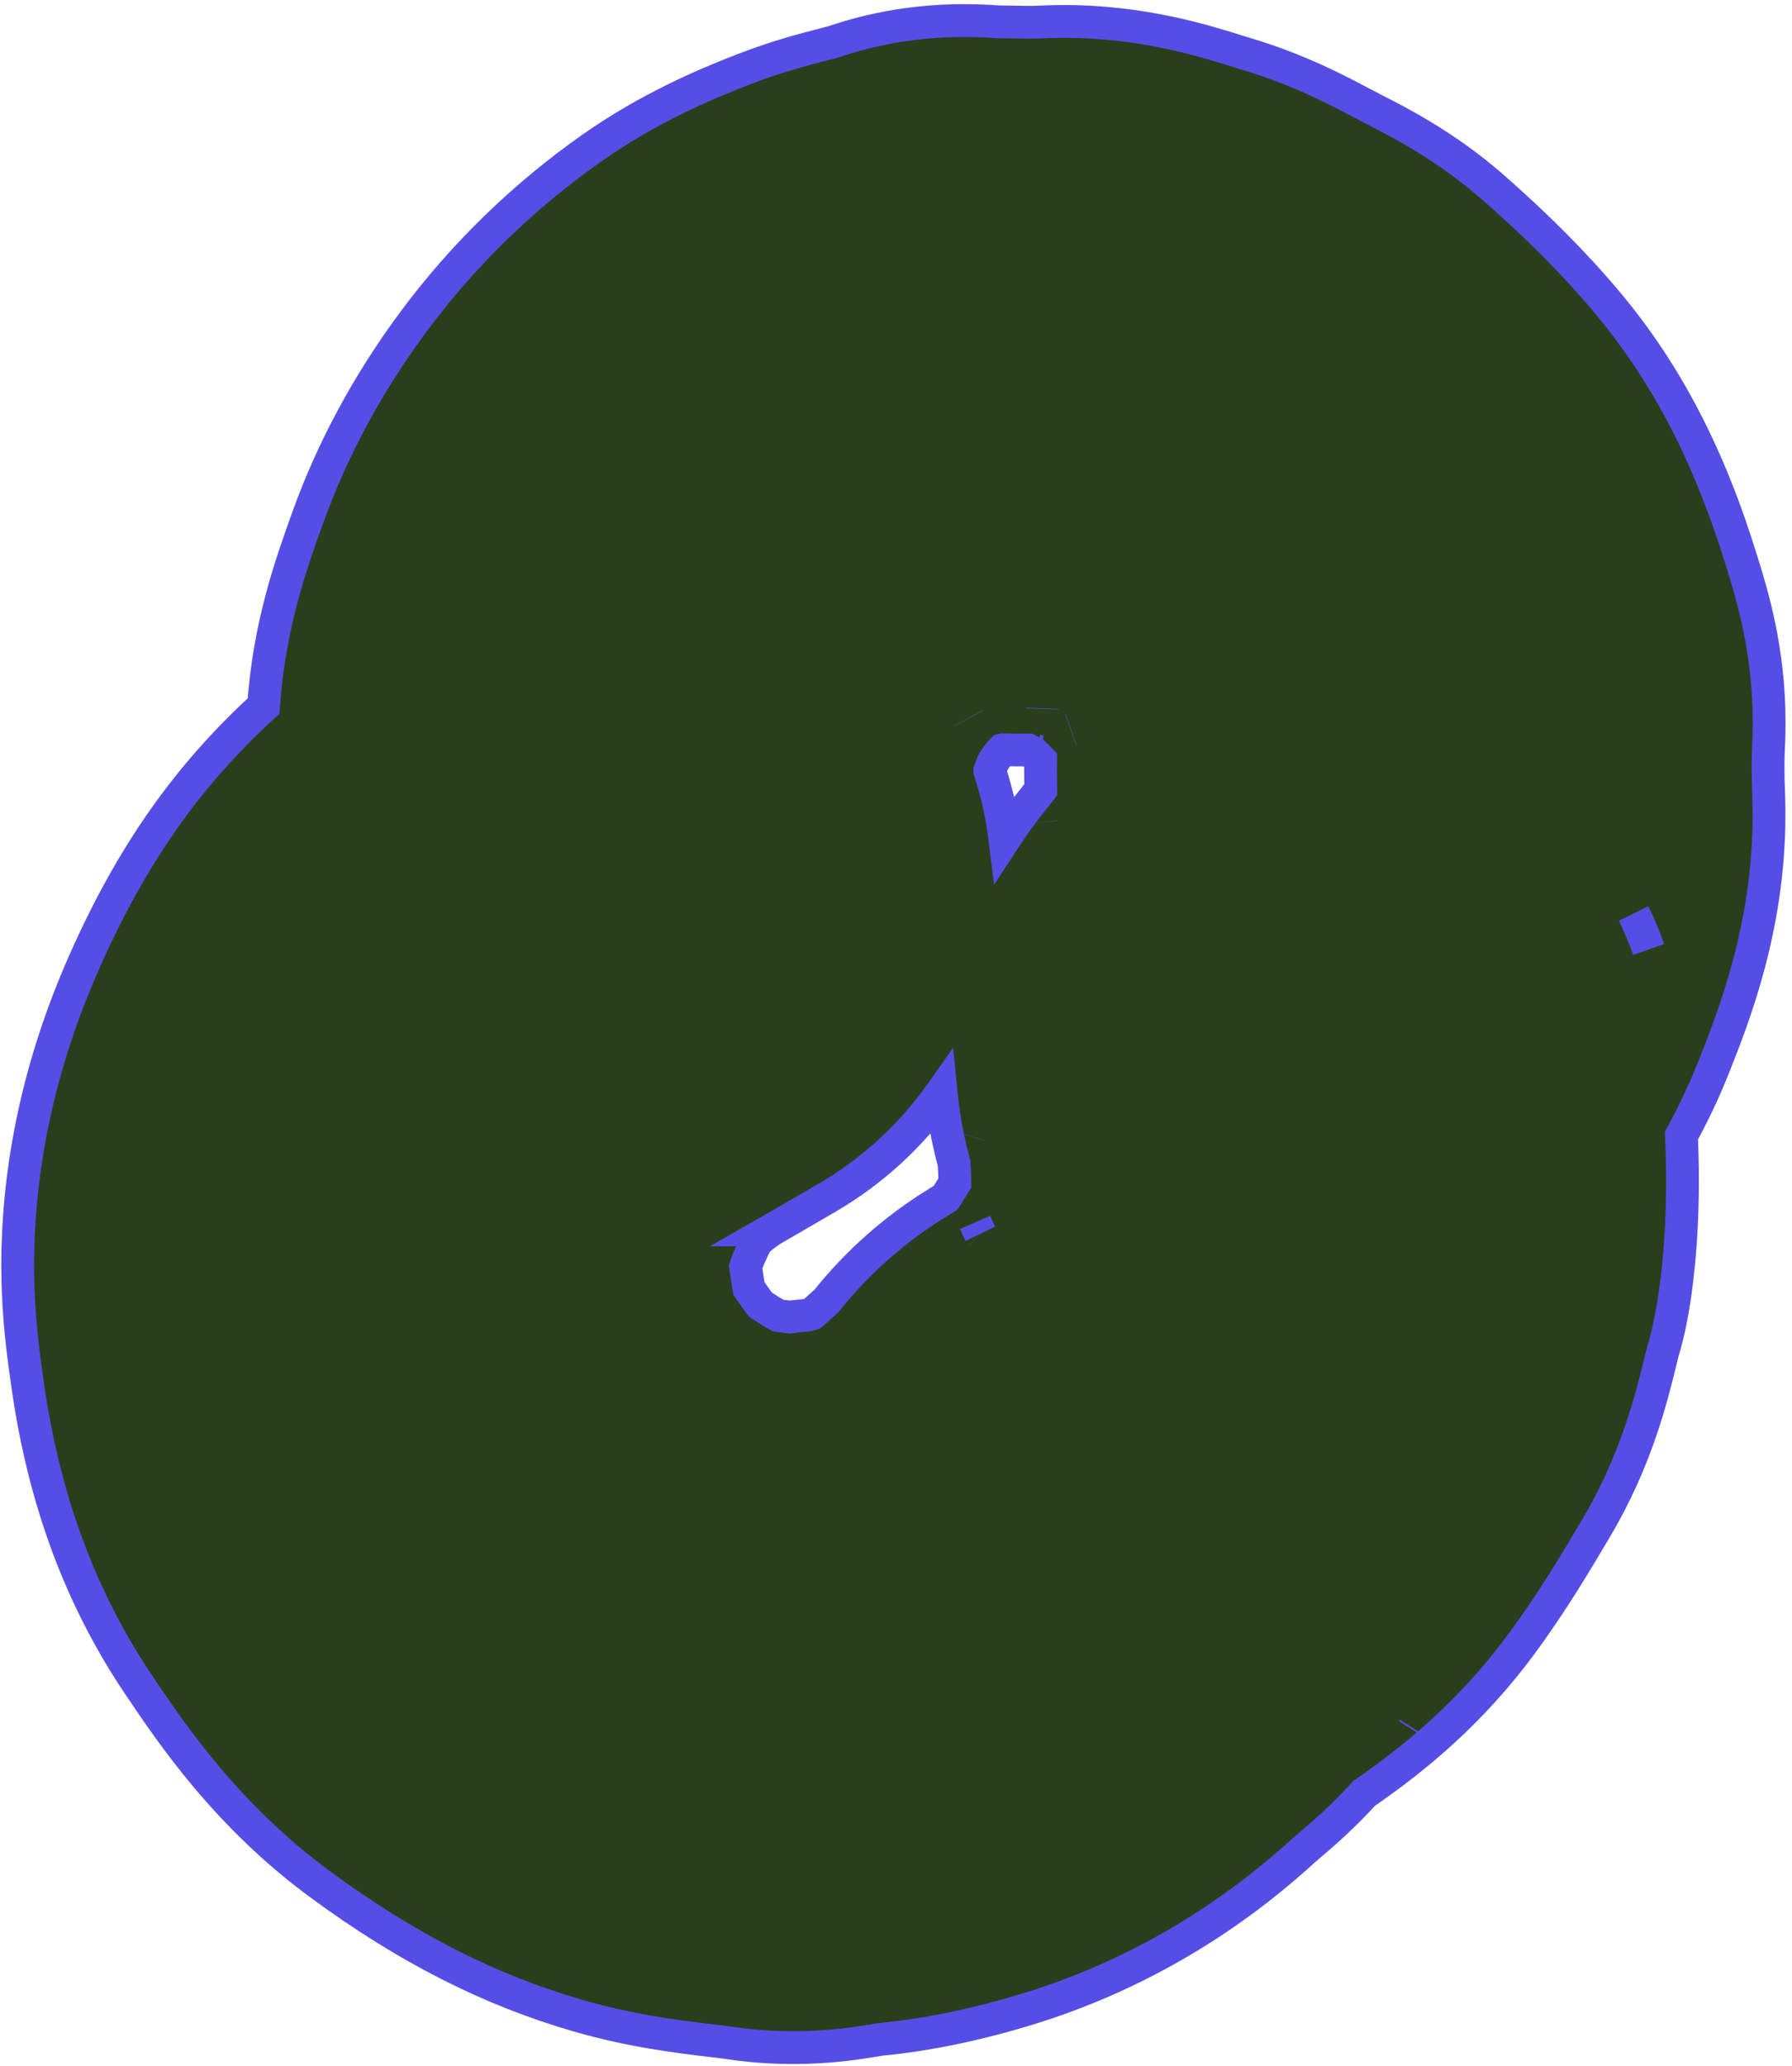
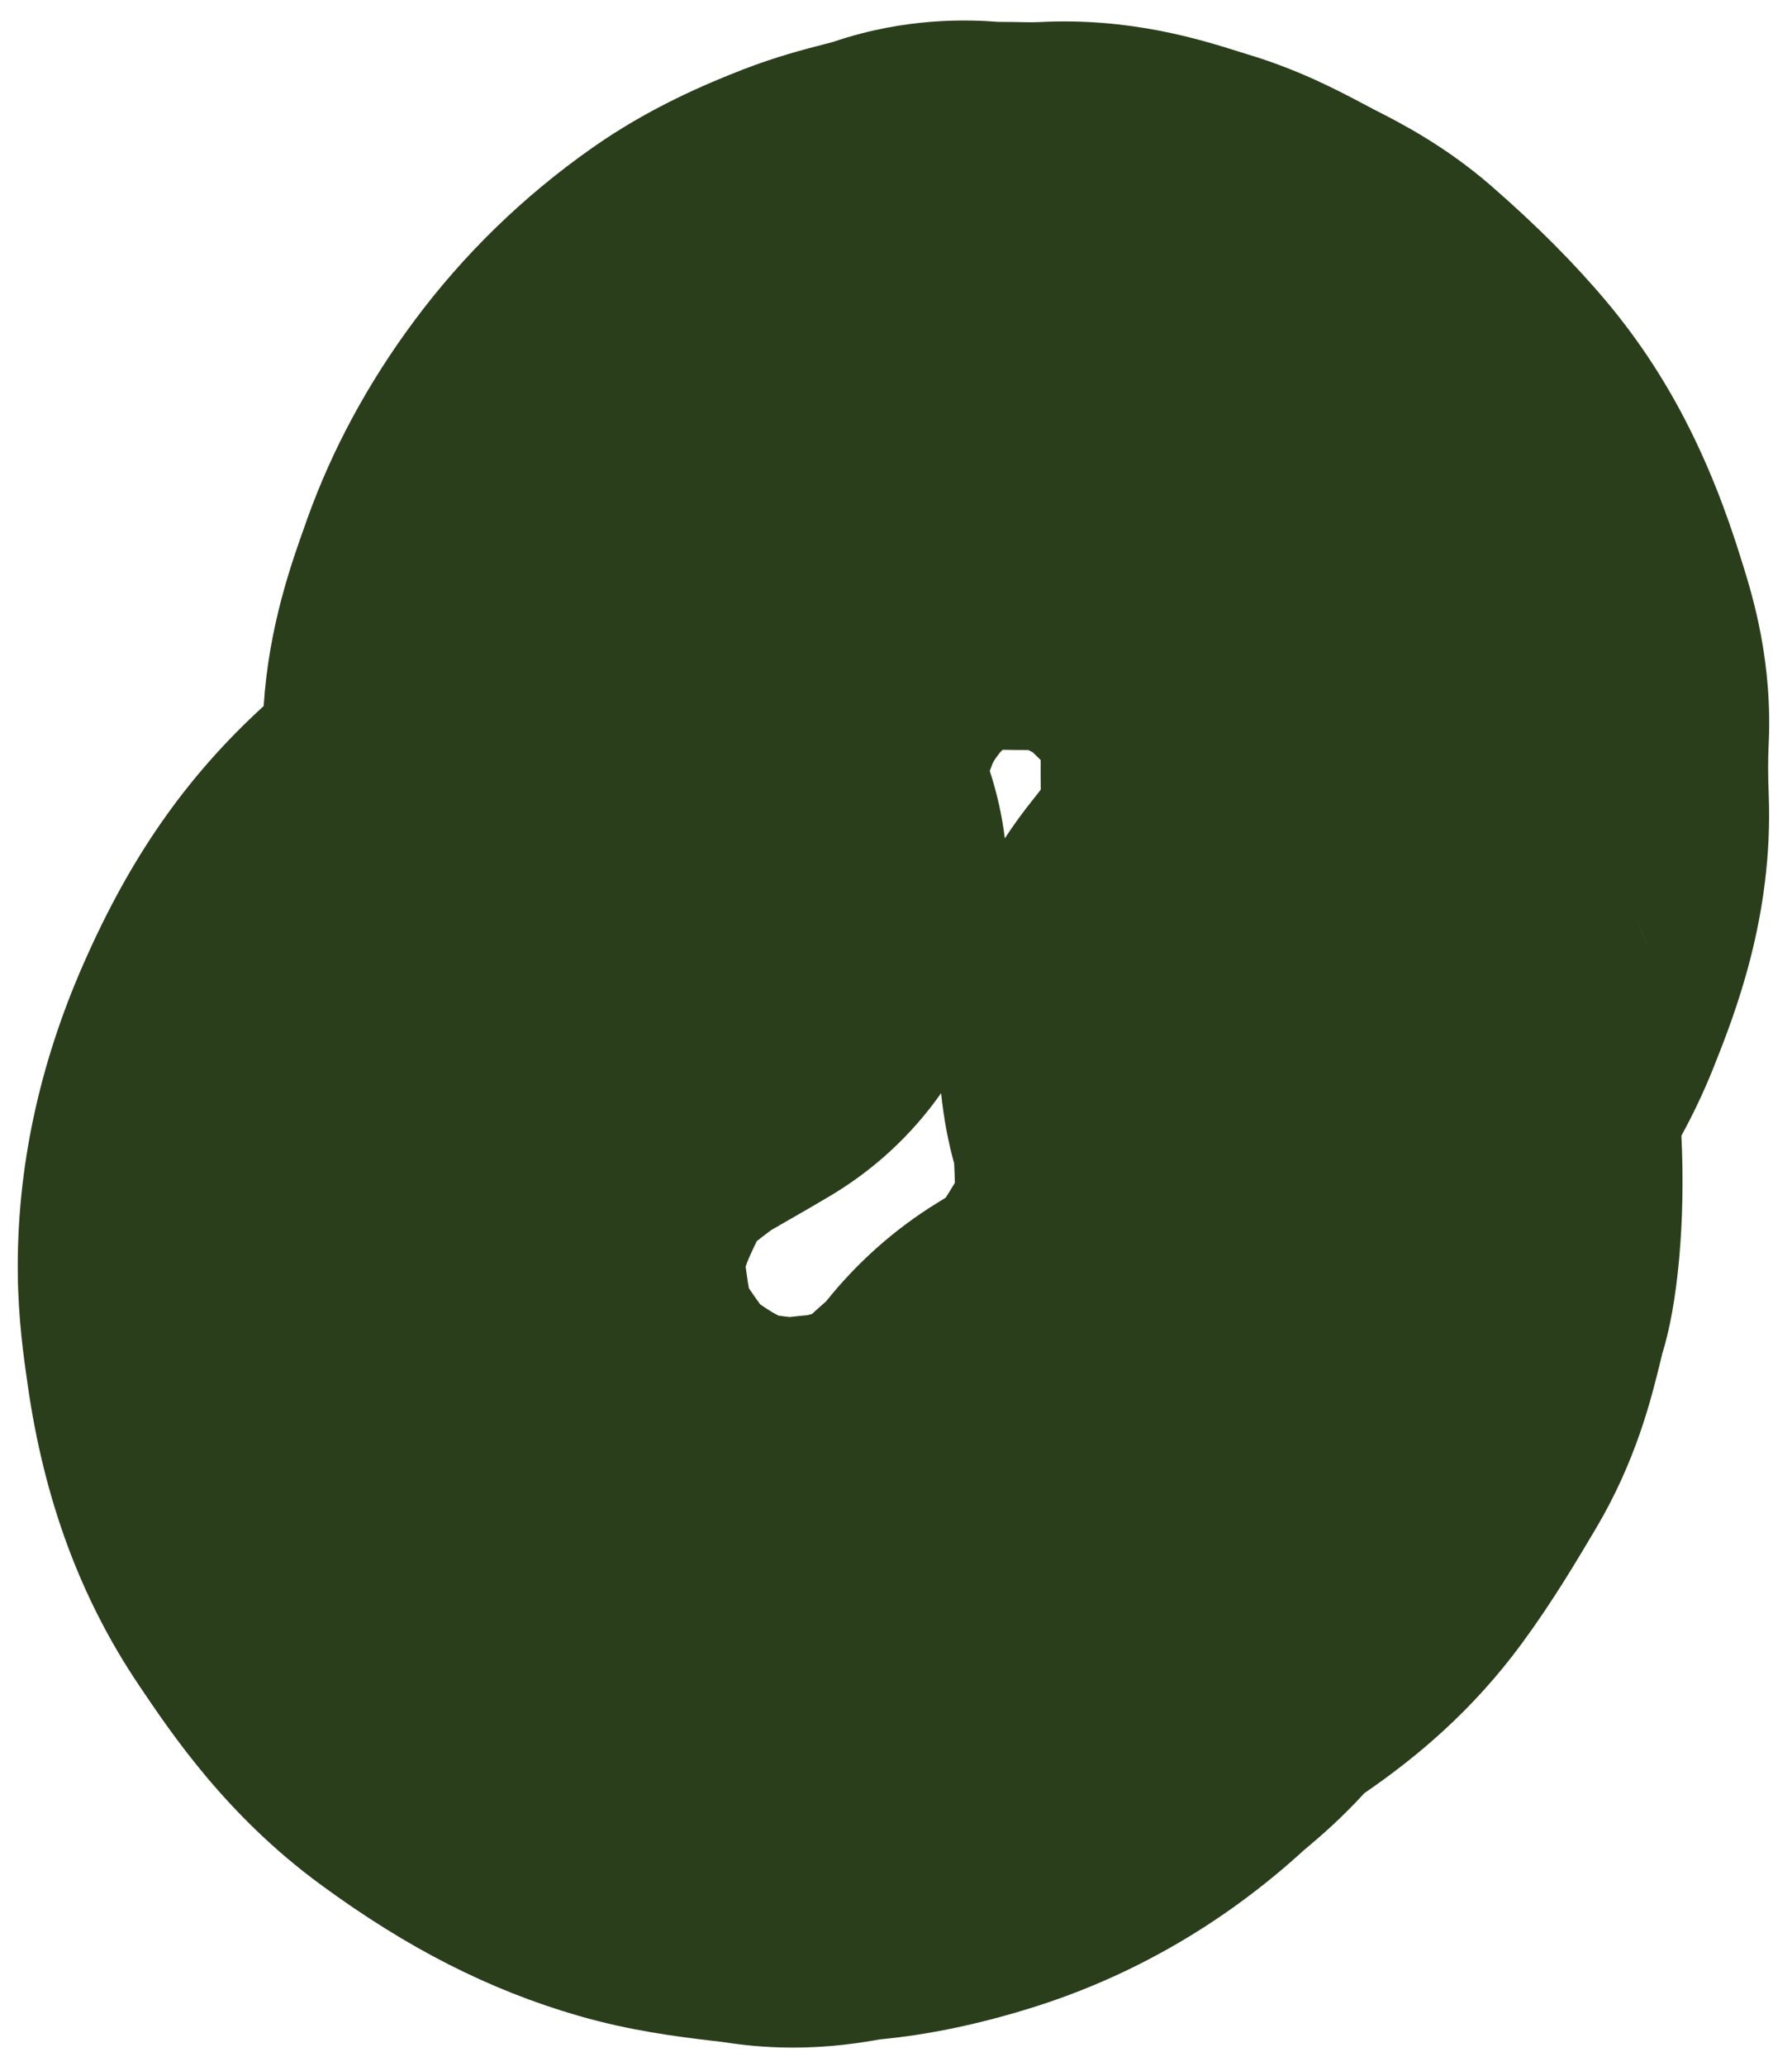
<svg xmlns="http://www.w3.org/2000/svg" width="164" height="189" viewBox="0 0 164 189" fill="none">
  <path d="M94.768 68.65C94.868 68.68 94.969 68.71 95.069 68.75L94.768 68.65ZM90.588 70.54C91.249 72.57 91.709 74.63 91.959 76.69C92.749 75.48 93.629 74.27 94.609 73.05C94.898 72.69 95.109 72.42 95.249 72.23C95.239 71.31 95.228 70.41 95.239 69.53C95.019 69.3 94.778 69.07 94.518 68.82L94.109 68.61C93.329 68.61 92.599 68.6 91.928 68.59H91.788L91.749 68.6C91.558 68.78 91.428 68.94 91.319 69.09C90.918 69.62 90.819 69.88 90.819 69.89L90.658 70.32L90.588 70.51V70.54ZM149.509 83.57C150.009 84.59 150.469 85.69 150.879 86.85C150.499 85.75 150.039 84.65 149.509 83.57ZM89.239 111.82C89.388 112.16 89.549 112.51 89.719 112.86C89.569 112.56 89.409 112.21 89.239 111.82ZM71.249 120.35C71.588 120.4 71.928 120.44 72.268 120.48C72.778 120.42 73.318 120.36 73.898 120.31C73.988 120.29 74.118 120.25 74.308 120.2L74.499 120.03C74.859 119.7 75.228 119.37 75.599 119.05C78.418 115.52 81.859 112.45 85.709 110.08C86.049 109.87 86.328 109.7 86.548 109.56C86.818 109.14 87.098 108.69 87.388 108.2C87.378 107.61 87.349 106.97 87.319 106.42C86.799 104.53 86.368 102.37 86.129 100C83.448 103.81 79.928 107.11 75.648 109.59L74.219 110.43C72.888 111.2 71.749 111.86 70.609 112.51C70.609 112.51 70.368 112.67 69.829 113.09C69.579 113.28 69.398 113.42 69.268 113.53C69.138 113.79 68.909 114.24 68.588 114.97C68.398 115.4 68.299 115.7 68.239 115.87C68.299 116.34 68.379 116.8 68.439 117.27C68.478 117.51 68.508 117.7 68.538 117.85C68.878 118.35 69.269 118.91 69.569 119.32C70.439 119.92 70.978 120.22 71.249 120.35ZM72.579 187.31C70.838 187.31 68.909 187.2 66.838 186.9C66.219 186.8 65.588 186.73 64.959 186.66C61.908 186.29 57.728 185.78 52.938 184.4C44.788 182.04 37.298 178.24 29.358 172.41C20.779 166.13 15.748 158.67 12.748 154.21C7.389 146.27 4.048 137.27 2.538 126.71C2.168 124.16 1.669 120.66 1.629 116.49C1.529 106.98 3.558 97.43 7.658 88.13C11.928 78.42 17.018 71.09 24.128 64.59C24.608 57.26 26.678 51.5 27.988 47.84L28.128 47.44C30.398 41.11 33.678 35.04 37.888 29.38C42.408 23.29 47.878 17.97 54.168 13.55C59.328 9.91 64.538 7.7 68.018 6.35C71.038 5.18 73.698 4.49 75.459 4.04C75.739 3.97 76.008 3.9 76.288 3.82C82.968 1.55 88.728 1.8 91.359 2C91.829 2 92.308 2.01 92.778 2.01C93.548 2.02 94.319 2.06 95.099 2.02C103.398 1.58 109.908 3.63 113.398 4.73L114.198 4.98C118.908 6.39 122.549 8.33 124.729 9.48L125.828 10.06C128.078 11.2 132.249 13.33 136.479 17.01C140.649 20.64 144.129 24.13 147.119 27.7C152.549 34.21 156.458 41.73 159.418 51.39L159.509 51.67C160.399 54.55 162.249 60.54 161.859 68.21C161.799 69.45 161.799 70.92 161.869 72.68C162.299 83.91 158.718 92.89 156.798 97.71C155.908 99.93 154.919 101.99 153.879 103.89C154.269 111.79 153.519 119.41 152.129 123.82C152.089 123.97 152.018 124.31 151.928 124.65C151.108 128 149.728 133.6 146.098 139.75C144.268 142.83 142.088 146.52 139.268 150.35C134.758 156.48 129.669 160.74 124.869 164.03C122.759 166.34 120.848 167.97 119.678 168.96L119.298 169.28C111.988 175.96 103.498 180.87 94.209 183.73C89.409 185.21 84.918 186.14 80.528 186.56C78.828 186.86 76.069 187.31 72.579 187.31Z" fill="#2A3E1B" />
-   <path d="M75.517 2.51L75.467 2.52L76.467 5.35L76.517 5.33L75.517 2.51L75.467 2.52L76.467 5.35L76.517 5.33L75.517 2.51ZM93.867 64.74V64.79L96.857 64.92L96.867 64.88L93.867 64.74V64.79L96.857 64.92L96.867 64.88L93.867 64.74ZM87.277 66.44L87.287 66.46L89.917 65.02L89.907 64.99L87.277 66.44L87.287 66.46L89.917 65.02L89.907 64.99L87.277 66.44ZM97.527 65.34L97.487 65.35L98.497 68.18L98.527 68.17L97.527 65.34L97.487 65.35L98.497 68.18L98.527 68.17L97.527 65.34ZM94.327 70.09C94.427 70.12 94.527 70.15 94.617 70.18L95.507 67.31L95.207 67.22L94.327 70.09L94.627 70.18L95.517 67.32C95.397 67.28 95.297 67.25 95.207 67.22L94.327 70.09ZM93.837 75.4L93.847 75.41L96.827 75.08V75.06L93.837 75.4L93.847 75.41L96.827 75.08V75.06L93.837 75.4ZM90.587 70.54L89.167 71.01C89.797 72.94 90.227 74.9 90.467 76.87L90.977 80.94L93.217 77.51C93.977 76.34 94.827 75.17 95.777 74L95.787 73.99C96.077 73.62 96.297 73.34 96.447 73.14L96.757 72.73L96.747 72.21C96.737 71.54 96.727 70.88 96.727 70.23C96.727 69.99 96.737 69.77 96.737 69.54V68.92L96.307 68.48C96.077 68.25 95.837 68 95.557 67.74L95.397 67.59L94.797 67.28L94.477 67.11H94.117C93.347 67.11 92.617 67.1 91.937 67.09H91.947H91.807L91.607 67.08L91.387 67.14L90.987 67.24L90.697 67.52C90.437 67.77 90.247 68.01 90.127 68.18L90.117 68.19C89.887 68.5 89.727 68.74 89.617 68.93C89.567 69.02 89.527 69.1 89.487 69.17L89.447 69.27L89.417 69.33L89.397 69.4L89.367 69.48L89.347 69.59C89.337 69.64 89.317 69.7 89.317 69.89H90.817L89.397 69.38L89.247 69.82V69.81L89.177 69.99L89.087 70.24V70.78L89.167 71.01L90.587 70.54H92.087V70.51H90.587L91.997 71.02L92.067 70.83L92.227 70.39L92.317 70.15V69.89H90.817L92.287 70.19C92.287 70.13 92.307 70.07 92.317 69.89H90.817L92.247 70.34C92.247 70.31 92.267 70.28 92.287 70.19L90.817 69.89L92.247 70.34L90.887 69.91L92.197 70.45L92.247 70.34L90.887 69.91L92.197 70.45L91.347 70.1L92.187 70.49L92.197 70.45L91.347 70.1L92.187 70.49L91.937 70.38L92.177 70.5L92.187 70.49L91.937 70.38L92.177 70.5C92.177 70.5 92.267 70.32 92.527 69.98L91.317 69.09L92.517 69.99C92.607 69.87 92.677 69.79 92.797 69.67L91.747 68.6L92.107 70.05L92.147 70.04L91.787 68.59L91.757 70.09H91.917C92.577 70.1 93.317 70.11 94.107 70.11V68.61L93.427 69.94L93.837 70.15L94.517 68.82L93.487 69.9C93.727 70.14 93.947 70.36 94.167 70.58L95.237 69.53L93.737 69.51C93.737 69.75 93.727 69.99 93.727 70.23C93.727 70.9 93.737 71.57 93.747 72.26L95.247 72.23L94.057 71.33C93.917 71.51 93.717 71.76 93.437 72.12L93.447 72.11C92.427 73.36 91.517 74.62 90.707 75.87L91.957 76.69L93.447 76.5C93.177 74.35 92.707 72.19 92.017 70.08L90.587 70.54ZM148.157 84.23C148.637 85.2 149.067 86.24 149.467 87.35L152.297 86.36C151.897 85.2 151.407 84.05 150.847 82.9L148.157 84.23C148.667 85.26 149.097 86.3 149.457 87.34L152.287 86.35C151.867 85.14 151.387 83.99 150.847 82.9L148.157 84.23ZM87.167 103.45V103.47L90.037 104.32L90.047 104.3L87.167 103.45V103.47L90.037 104.32L90.047 104.3L87.167 103.45ZM89.237 111.82L87.857 112.43C88.017 112.79 88.187 113.15 88.367 113.52L91.067 112.2C90.927 111.92 90.767 111.58 90.607 111.22L87.857 112.43L89.237 111.82L87.867 112.43C88.037 112.84 88.207 113.2 88.367 113.52L91.067 112.21C90.897 111.87 90.747 111.54 90.607 111.22L87.867 112.43L89.237 111.82ZM88.657 113.93L88.667 113.94L90.787 111.81H90.777L88.657 113.93L88.667 113.94L90.787 111.81H90.777L88.657 113.93ZM74.197 118.78H74.187V121.78H74.197V118.78H74.187V121.78H74.197V118.78ZM71.247 120.35L71.017 121.83C71.397 121.89 71.757 121.93 72.097 121.97L72.277 121.99L72.447 121.97C72.937 121.91 73.467 121.85 74.027 121.8L74.147 121.79L74.277 121.76C74.367 121.74 74.527 121.7 74.727 121.64L75.037 121.54L75.477 121.16L75.497 121.15L75.507 121.14C75.857 120.82 76.217 120.5 76.577 120.18L76.687 120.09L76.767 119.99C79.477 116.59 82.797 113.64 86.497 111.36L86.527 111.34L86.507 111.36C86.837 111.15 87.117 110.97 87.357 110.83L87.627 110.65L87.807 110.37C88.087 109.94 88.377 109.47 88.677 108.98L88.897 108.6L88.887 108.16C88.877 107.55 88.847 106.91 88.817 106.33L88.807 106.17L88.767 106.02C88.267 104.21 87.847 102.13 87.627 99.85L87.227 95.84L84.907 99.14C82.337 102.77 78.977 105.92 74.897 108.3L73.457 109.13C72.127 109.9 70.997 110.56 69.857 111.21L64.957 114.01H70.607V112.51L69.277 111.82C69.217 111.95 69.117 112.13 69.107 112.51H70.607L69.517 111.49C69.467 111.54 69.407 111.59 69.277 111.82L70.607 112.51L69.657 111.35C69.627 111.38 69.607 111.4 69.517 111.49L70.607 112.51L69.657 111.35L70.597 112.5L69.727 111.3L69.657 111.35L70.597 112.5L69.727 111.3L70.487 112.35L69.767 111.27L69.727 111.3L70.487 112.35L69.767 111.27C69.747 111.28 69.647 111.35 69.507 111.45C69.367 111.55 69.167 111.7 68.907 111.9L68.917 111.89C68.647 112.1 68.457 112.25 68.307 112.37L68.077 112.57L67.937 112.83C67.787 113.13 67.547 113.61 67.217 114.36C66.997 114.84 66.877 115.2 66.807 115.43L66.707 115.73L66.747 116.05C66.807 116.56 66.897 117.04 66.957 117.48C66.987 117.74 67.027 117.95 67.057 118.12L67.117 118.44L67.297 118.7C67.647 119.21 68.037 119.77 68.367 120.21L68.507 120.41L68.717 120.56C69.637 121.19 70.227 121.52 70.587 121.7L70.797 121.8L71.017 121.83L71.247 120.35L71.907 119C71.727 118.91 71.247 118.66 70.417 118.09L69.567 119.32L70.777 118.43C70.497 118.05 70.107 117.49 69.767 117.01L68.537 117.85L70.007 117.58C69.987 117.45 69.957 117.28 69.927 117.07V117.06C69.857 116.57 69.777 116.11 69.727 115.69L68.237 115.87L69.677 116.31C69.707 116.19 69.787 115.96 69.957 115.57C70.267 114.88 70.477 114.45 70.597 114.23L69.267 113.53L70.227 114.68C70.337 114.59 70.507 114.46 70.737 114.28V114.27C70.997 114.08 71.177 113.95 71.287 113.87L71.407 113.79L71.437 113.77L71.447 113.75L71.487 113.73L71.547 113.69L71.647 113.6C71.677 113.57 71.717 113.53 71.787 113.44C71.827 113.39 71.877 113.32 71.937 113.2C71.997 113.08 72.097 112.9 72.107 112.51V111.01H70.607V112.51L71.347 113.82C72.497 113.16 73.637 112.5 74.967 111.72L76.397 110.89C80.867 108.29 84.557 104.84 87.357 100.86L86.127 100L84.637 100.15C84.877 102.61 85.337 104.86 85.867 106.81L87.317 106.42L85.817 106.51C85.847 107.04 85.877 107.66 85.887 108.24L87.387 108.2L86.107 107.42C85.817 107.9 85.547 108.35 85.287 108.75L86.547 109.56L85.737 108.3C85.527 108.43 85.257 108.6 84.917 108.81H84.927C80.927 111.27 77.357 114.44 74.427 118.12L75.597 119.05L74.607 117.92C74.237 118.25 73.857 118.58 73.487 118.92L74.497 120.03L73.517 118.9L73.317 119.06L74.307 120.2L73.877 118.76C73.717 118.81 73.607 118.83 73.517 118.86L73.897 120.31L73.767 118.81C73.167 118.87 72.607 118.93 72.077 118.99L72.267 120.48L72.437 118.99C72.097 118.95 71.777 118.91 71.467 118.87L71.247 120.35ZM128.117 157.32L128.037 157.45L130.567 159.06L130.647 158.93L128.117 157.32L128.037 157.45L130.567 159.06L130.647 158.93L128.117 157.32ZM79.307 185.16L79.267 185.17L79.457 188.16H79.497L79.307 185.16L79.267 185.17L79.457 188.16H79.497L79.307 185.16ZM72.577 188.81V185.81C70.897 185.81 69.047 185.7 67.057 185.41C66.407 185.31 65.757 185.24 65.137 185.17C62.087 184.8 58.017 184.3 53.347 182.96C45.387 180.65 38.077 176.95 30.247 171.21C21.897 165.08 16.987 157.82 13.987 153.37C8.767 145.62 5.507 136.87 4.017 126.49C3.657 123.95 3.167 120.54 3.127 116.48C3.127 116.26 3.117 116.05 3.117 115.84C3.127 106.76 5.097 97.65 9.027 88.74C13.247 79.17 18.187 72.06 25.137 65.69L25.577 65.29L25.617 64.69C26.097 57.59 28.097 51.99 29.397 48.35L29.547 47.95C31.757 41.76 34.967 35.82 39.087 30.27C43.507 24.32 48.867 19.11 55.027 14.77C60.037 11.24 65.127 9.08 68.557 7.75C71.497 6.61 74.077 5.95 75.837 5.49C76.097 5.43 76.387 5.36 76.697 5.27L76.737 5.26L76.767 5.24C81.257 3.72 85.327 3.38 88.227 3.38C89.457 3.38 90.477 3.44 91.247 3.5H91.347C91.817 3.5 92.287 3.51 92.757 3.51C93.237 3.52 93.737 3.54 94.267 3.54C94.557 3.54 94.857 3.53 95.167 3.52C95.917 3.48 96.657 3.46 97.367 3.46C104.347 3.46 109.797 5.17 112.957 6.16L113.757 6.41H113.767C118.327 7.78 121.857 9.65 124.027 10.81H124.037L125.137 11.39H125.147C127.377 12.53 131.417 14.6 135.497 18.14C139.617 21.73 143.037 25.16 145.967 28.66C151.257 35 155.057 42.31 157.977 51.83L158.077 52.12L158.067 52.11C158.867 54.7 160.407 59.68 160.407 66.09C160.407 66.76 160.397 67.44 160.357 68.13C160.327 68.76 160.307 69.45 160.307 70.19C160.307 70.97 160.327 71.82 160.367 72.74C160.387 73.35 160.397 73.96 160.397 74.56C160.397 84.6 157.207 92.62 155.397 97.16C154.537 99.31 153.577 101.32 152.567 103.17L152.357 103.54L152.377 103.96C152.447 105.33 152.477 106.7 152.477 108.04C152.477 111.16 152.307 114.14 151.997 116.77C151.677 119.4 151.227 121.69 150.697 123.37L150.687 123.42L150.677 123.46C150.627 123.65 150.557 123.96 150.477 124.28L150.457 124.37L150.477 124.29C149.657 127.63 148.317 133.04 144.807 138.99C142.977 142.07 140.827 145.7 138.057 149.46C133.667 155.42 128.727 159.56 124.017 162.8L123.867 162.89L123.757 163.02C121.717 165.26 119.867 166.83 118.707 167.82L118.327 168.14L118.307 168.15L118.287 168.17C111.127 174.71 102.847 179.5 93.767 182.3C89.047 183.75 84.667 184.66 80.377 185.07L80.317 185.08L80.267 185.09C78.597 185.38 75.937 185.81 72.577 185.81V188.81C76.197 188.82 79.067 188.34 80.787 188.04L80.527 186.56L80.667 188.06C85.177 187.62 89.767 186.67 94.647 185.17C104.157 182.23 112.837 177.22 120.307 170.39L119.297 169.28L120.267 170.42L120.647 170.1C121.817 169.1 123.807 167.42 125.977 165.04L124.867 164.03L125.717 165.27C130.607 161.91 135.837 157.54 140.477 151.24C143.347 147.34 145.557 143.6 147.387 140.51C151.137 134.17 152.557 128.37 153.387 125.01C153.477 124.66 153.557 124.3 153.587 124.19L152.127 123.82L153.557 124.27C154.167 122.33 154.647 119.89 154.967 117.13C155.297 114.36 155.477 111.27 155.477 108.04C155.477 106.65 155.447 105.24 155.377 103.82L153.877 103.89L155.197 104.61C156.257 102.66 157.277 100.55 158.187 98.27C160.007 93.7 163.397 85.23 163.397 74.56C163.397 73.92 163.387 73.28 163.367 72.62C163.327 71.73 163.307 70.93 163.307 70.19C163.307 69.49 163.327 68.86 163.357 68.28C163.397 67.54 163.407 66.81 163.407 66.09C163.417 59.21 161.747 53.86 160.937 51.23L160.847 50.94V50.95C157.847 41.14 153.847 33.41 148.267 26.74C145.217 23.1 141.677 19.55 137.467 15.87C133.087 12.07 128.767 9.87 126.507 8.72L126.517 8.73L125.417 8.15L125.427 8.16C123.247 7 119.497 5 114.627 3.54H114.647L113.847 3.3C110.667 2.3 104.827 0.46 97.367 0.46C96.597 0.46 95.817 0.48 95.017 0.52C94.767 0.53 94.517 0.54 94.267 0.54C93.797 0.54 93.307 0.52 92.797 0.52C92.317 0.51 91.847 0.5 91.367 0.5L91.357 2L91.467 0.5C90.667 0.44 89.557 0.38 88.227 0.38C85.097 0.38 80.687 0.74 75.807 2.4L76.287 3.82L75.877 2.38C75.637 2.45 75.377 2.51 75.077 2.59H75.087C73.317 3.04 70.587 3.75 67.477 4.96C63.947 6.32 58.617 8.58 53.297 12.32C46.887 16.83 41.297 22.27 36.677 28.48C32.387 34.25 29.037 40.46 26.717 46.94V46.93L26.577 47.34C25.267 51 23.127 56.94 22.627 64.49L24.127 64.59L23.107 63.48C15.847 70.12 10.617 77.67 6.277 87.53C2.197 96.79 0.117 106.32 0.117 115.84C0.117 116.06 0.127 116.29 0.127 116.51C0.167 120.79 0.687 124.37 1.047 126.92C2.577 137.67 6.007 146.91 11.507 155.05C14.517 159.52 19.667 167.17 28.467 173.62C36.517 179.53 44.197 183.43 52.517 185.84C57.437 187.26 61.727 187.78 64.777 188.15C65.417 188.22 66.027 188.29 66.617 188.38C68.767 188.7 70.767 188.81 72.577 188.81Z" fill="#554EE6" />
</svg>